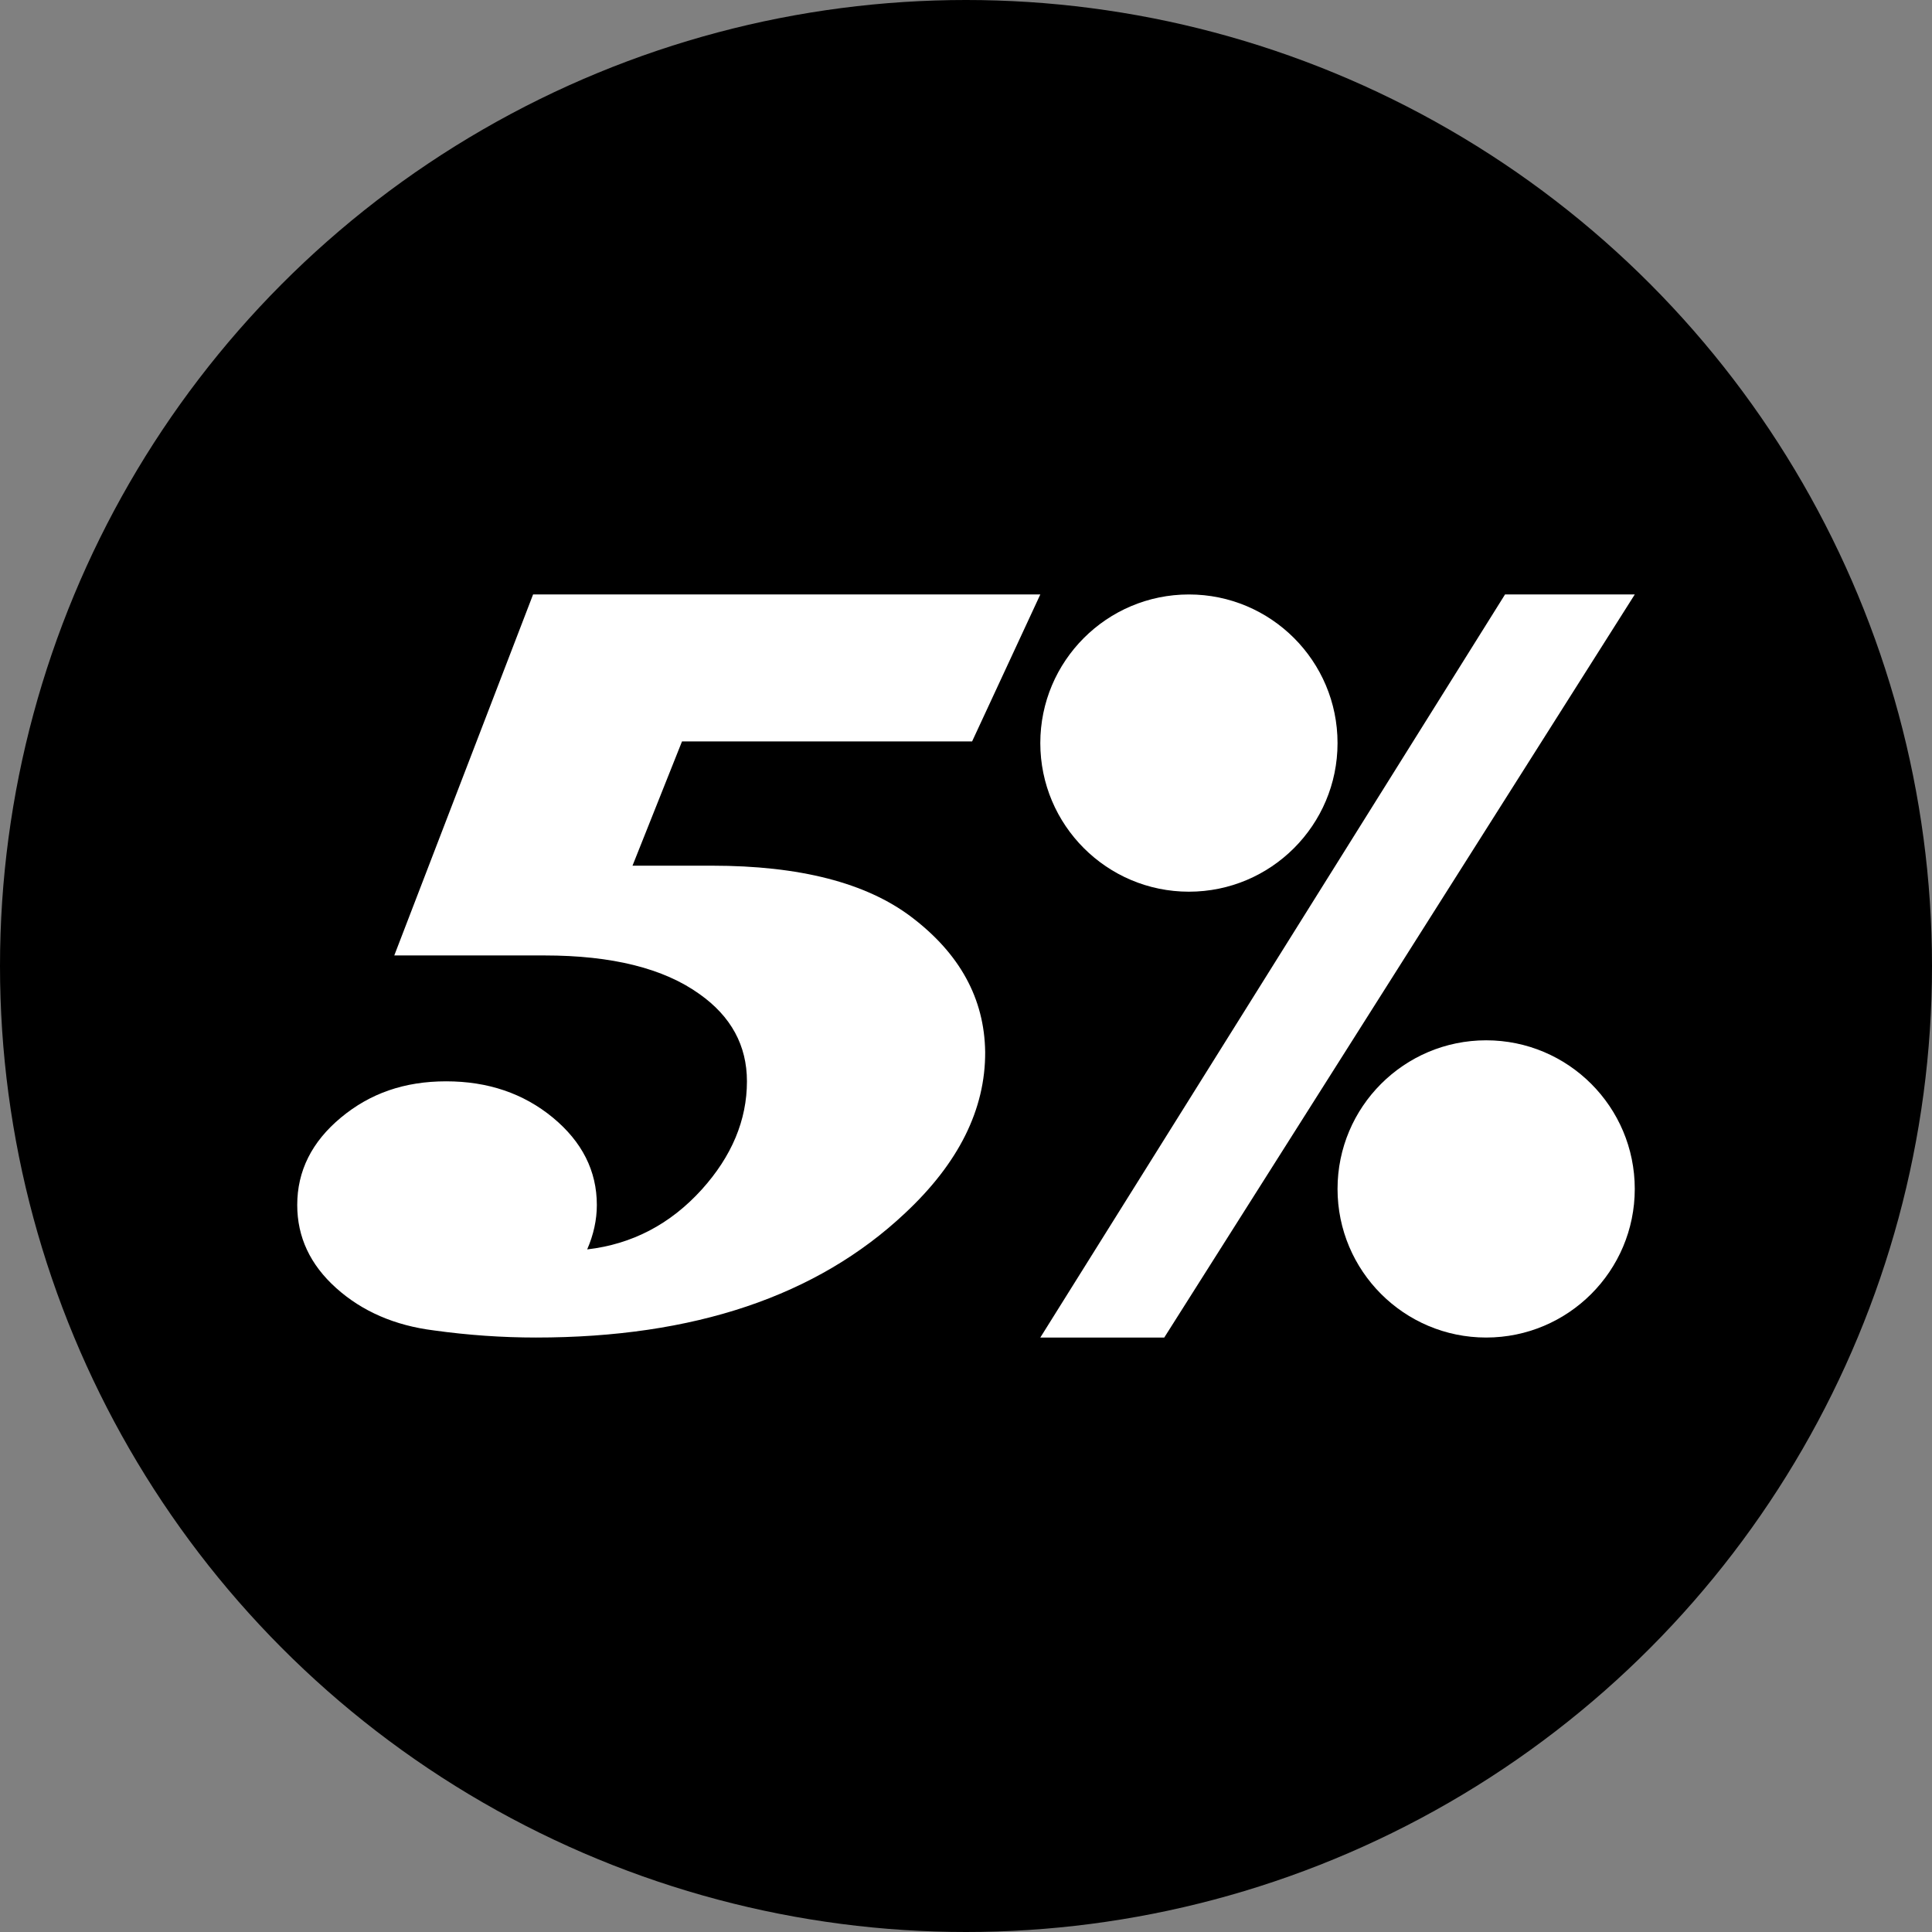
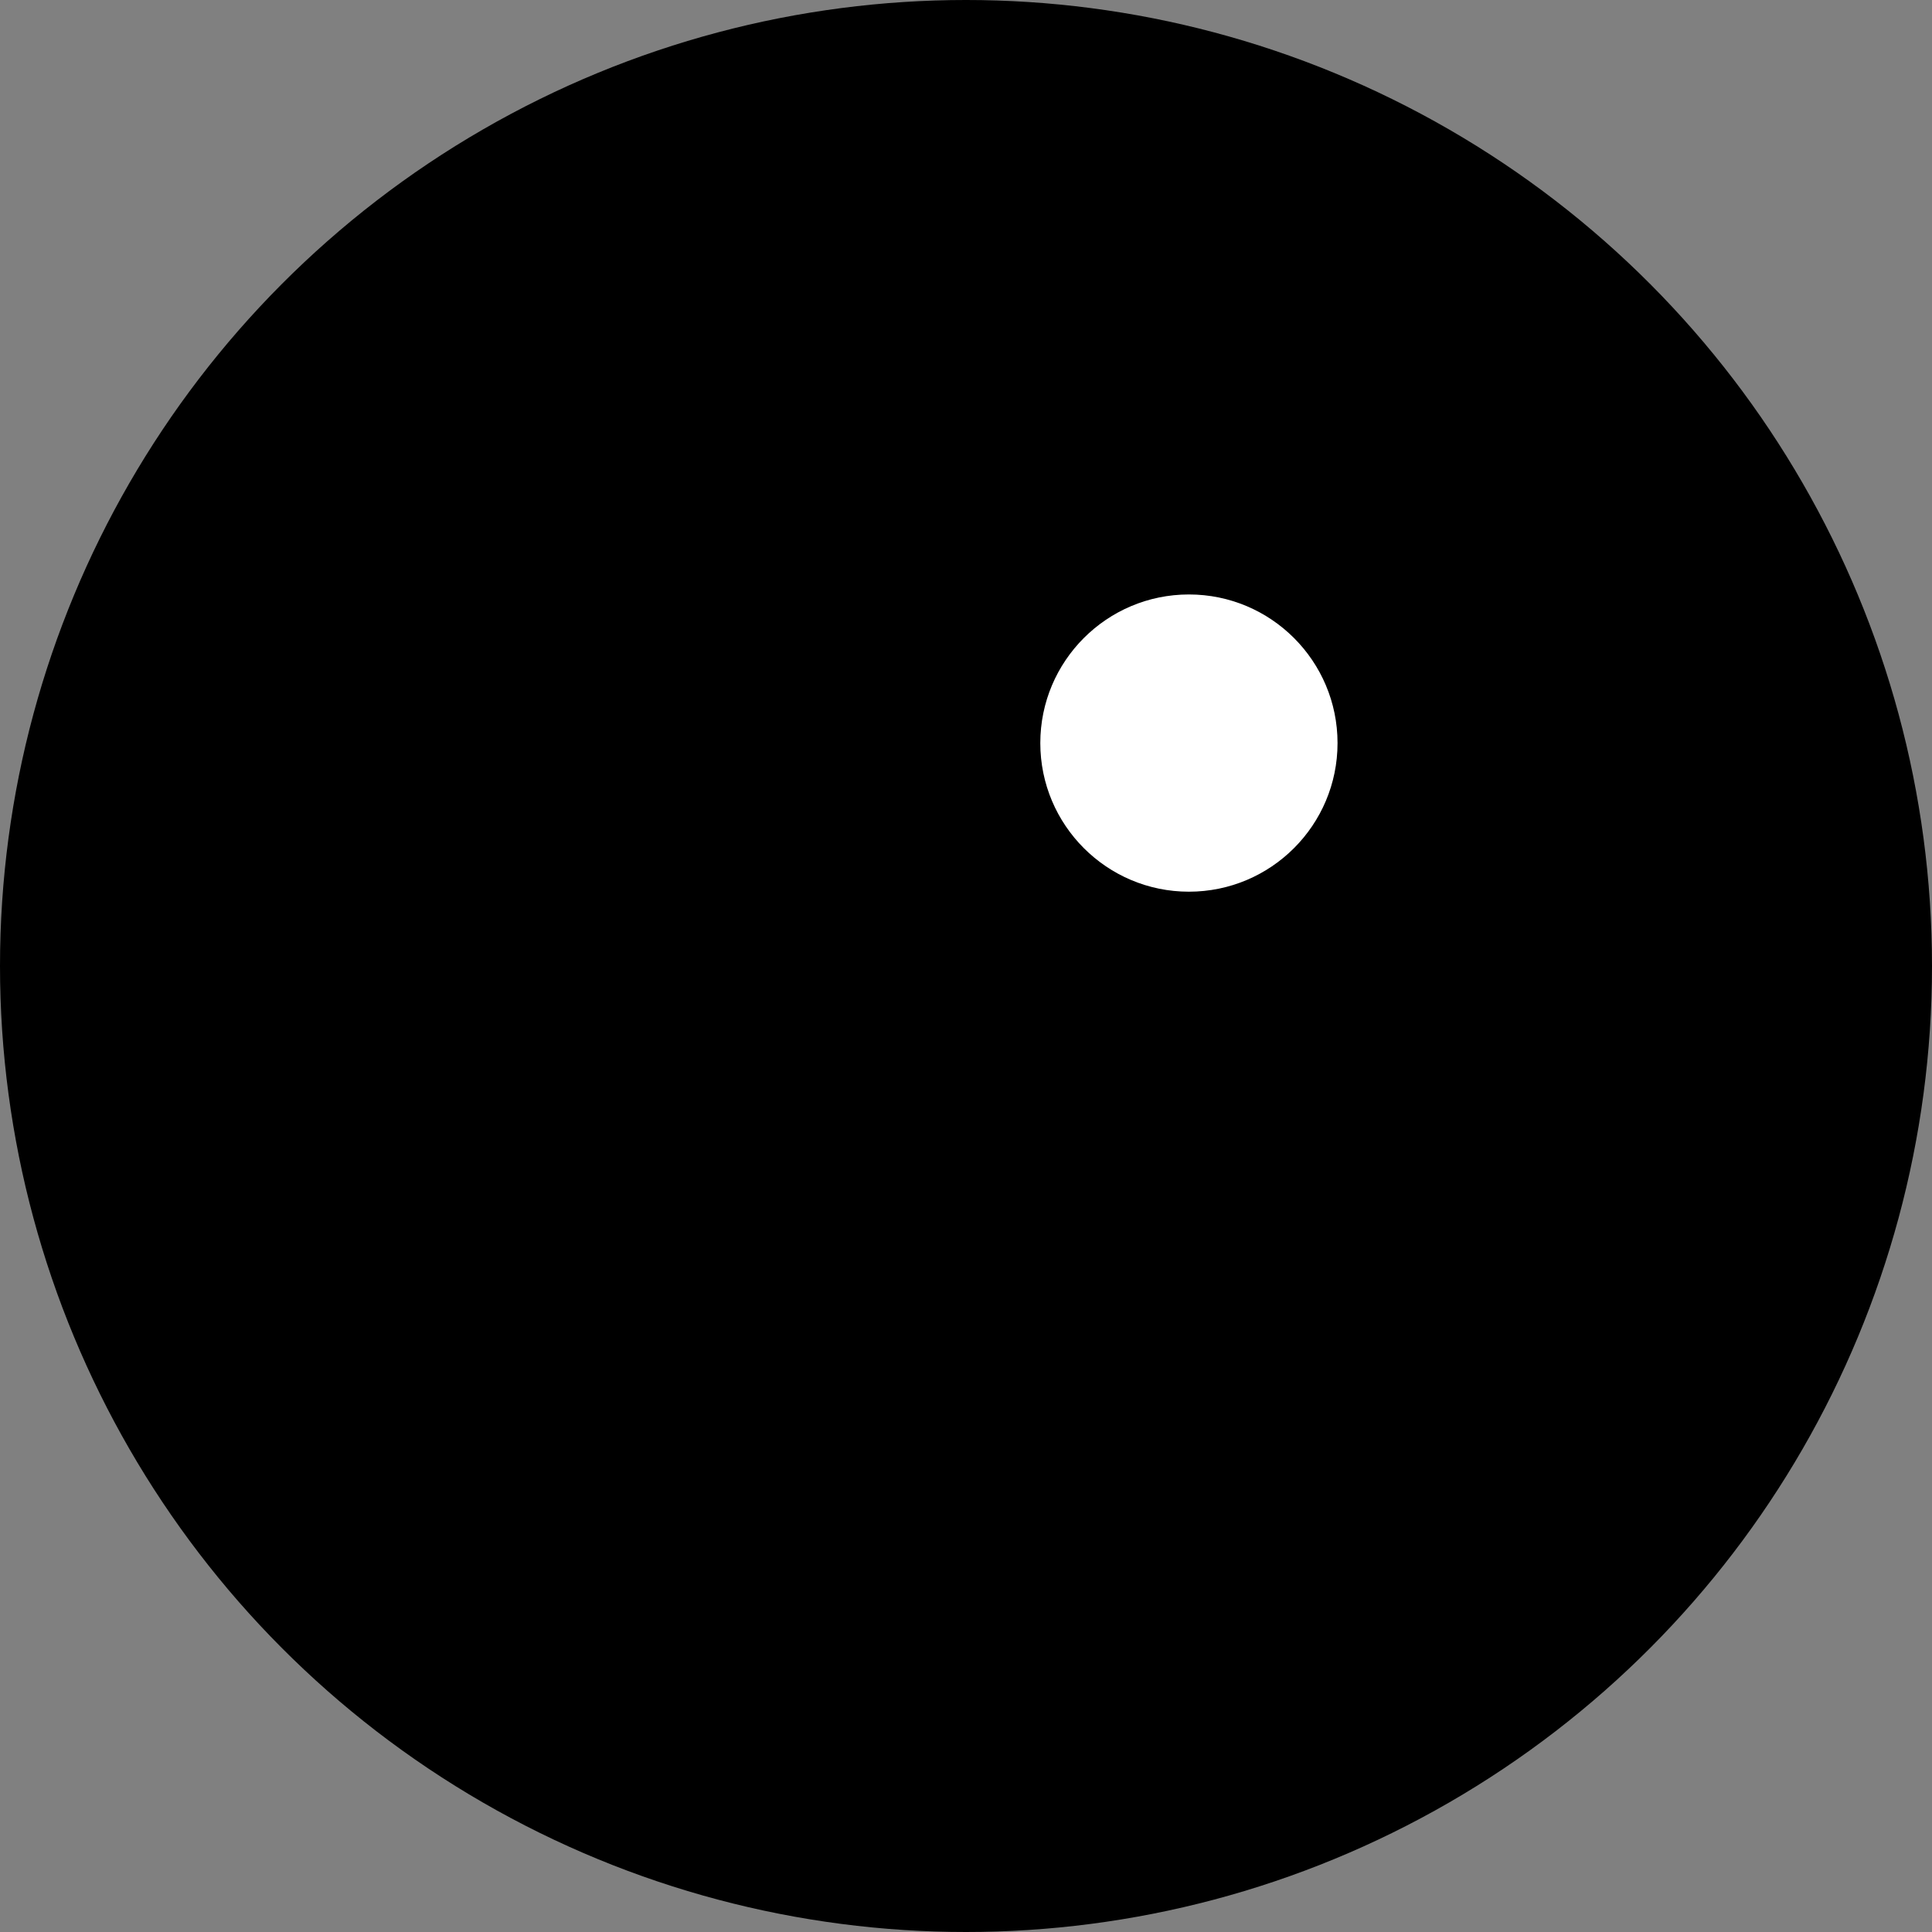
<svg xmlns="http://www.w3.org/2000/svg" width="1em" height="1em" viewBox="0 0 13 13" fill="currentColor" aria-hidden="true" focusable="false" class="">
  <rect x="0" y="0" width="13" height="13" fill="#808080" stroke="none" />
  <circle cx="6.5" cy="6.5" r="6.5" fill="#currentColor" />
-   <path d="M3.587 4L2.653 6.429H3.663C4.119 6.429 4.466 6.516 4.707 6.689C4.919 6.839 5.026 7.035 5.026 7.276C5.026 7.537 4.924 7.78 4.722 8.004C4.51 8.238 4.253 8.372 3.951 8.407C3.994 8.308 4.016 8.208 4.016 8.108C4.016 7.879 3.917 7.683 3.72 7.52C3.522 7.357 3.283 7.276 3.002 7.276C2.721 7.276 2.49 7.357 2.294 7.52C2.098 7.683 2 7.879 2 8.108C2 8.324 2.087 8.51 2.262 8.667C2.437 8.824 2.656 8.919 2.919 8.952C3.149 8.984 3.379 9 3.606 9C4.669 9 5.497 8.721 6.089 8.164C6.451 7.826 6.631 7.464 6.629 7.078C6.624 6.719 6.458 6.416 6.131 6.169C5.828 5.94 5.381 5.825 4.791 5.825H4.256L4.589 4.989H6.541L7 4H3.587H3.587Z" fill="white" />
-   <path d="M10.127 4L7 9H7.834L11 4H10.127Z" fill="white" />
  <path d="M8 6C8.552 6 9 5.552 9 5C9 4.448 8.552 4 8 4C7.448 4 7 4.448 7 5C7 5.552 7.448 6 8 6Z" fill="white" />
-   <path d="M10 9C10.552 9 11 8.552 11 8C11 7.448 10.552 7 10 7C9.448 7 9 7.448 9 8C9 8.552 9.448 9 10 9Z" fill="white" />
</svg>